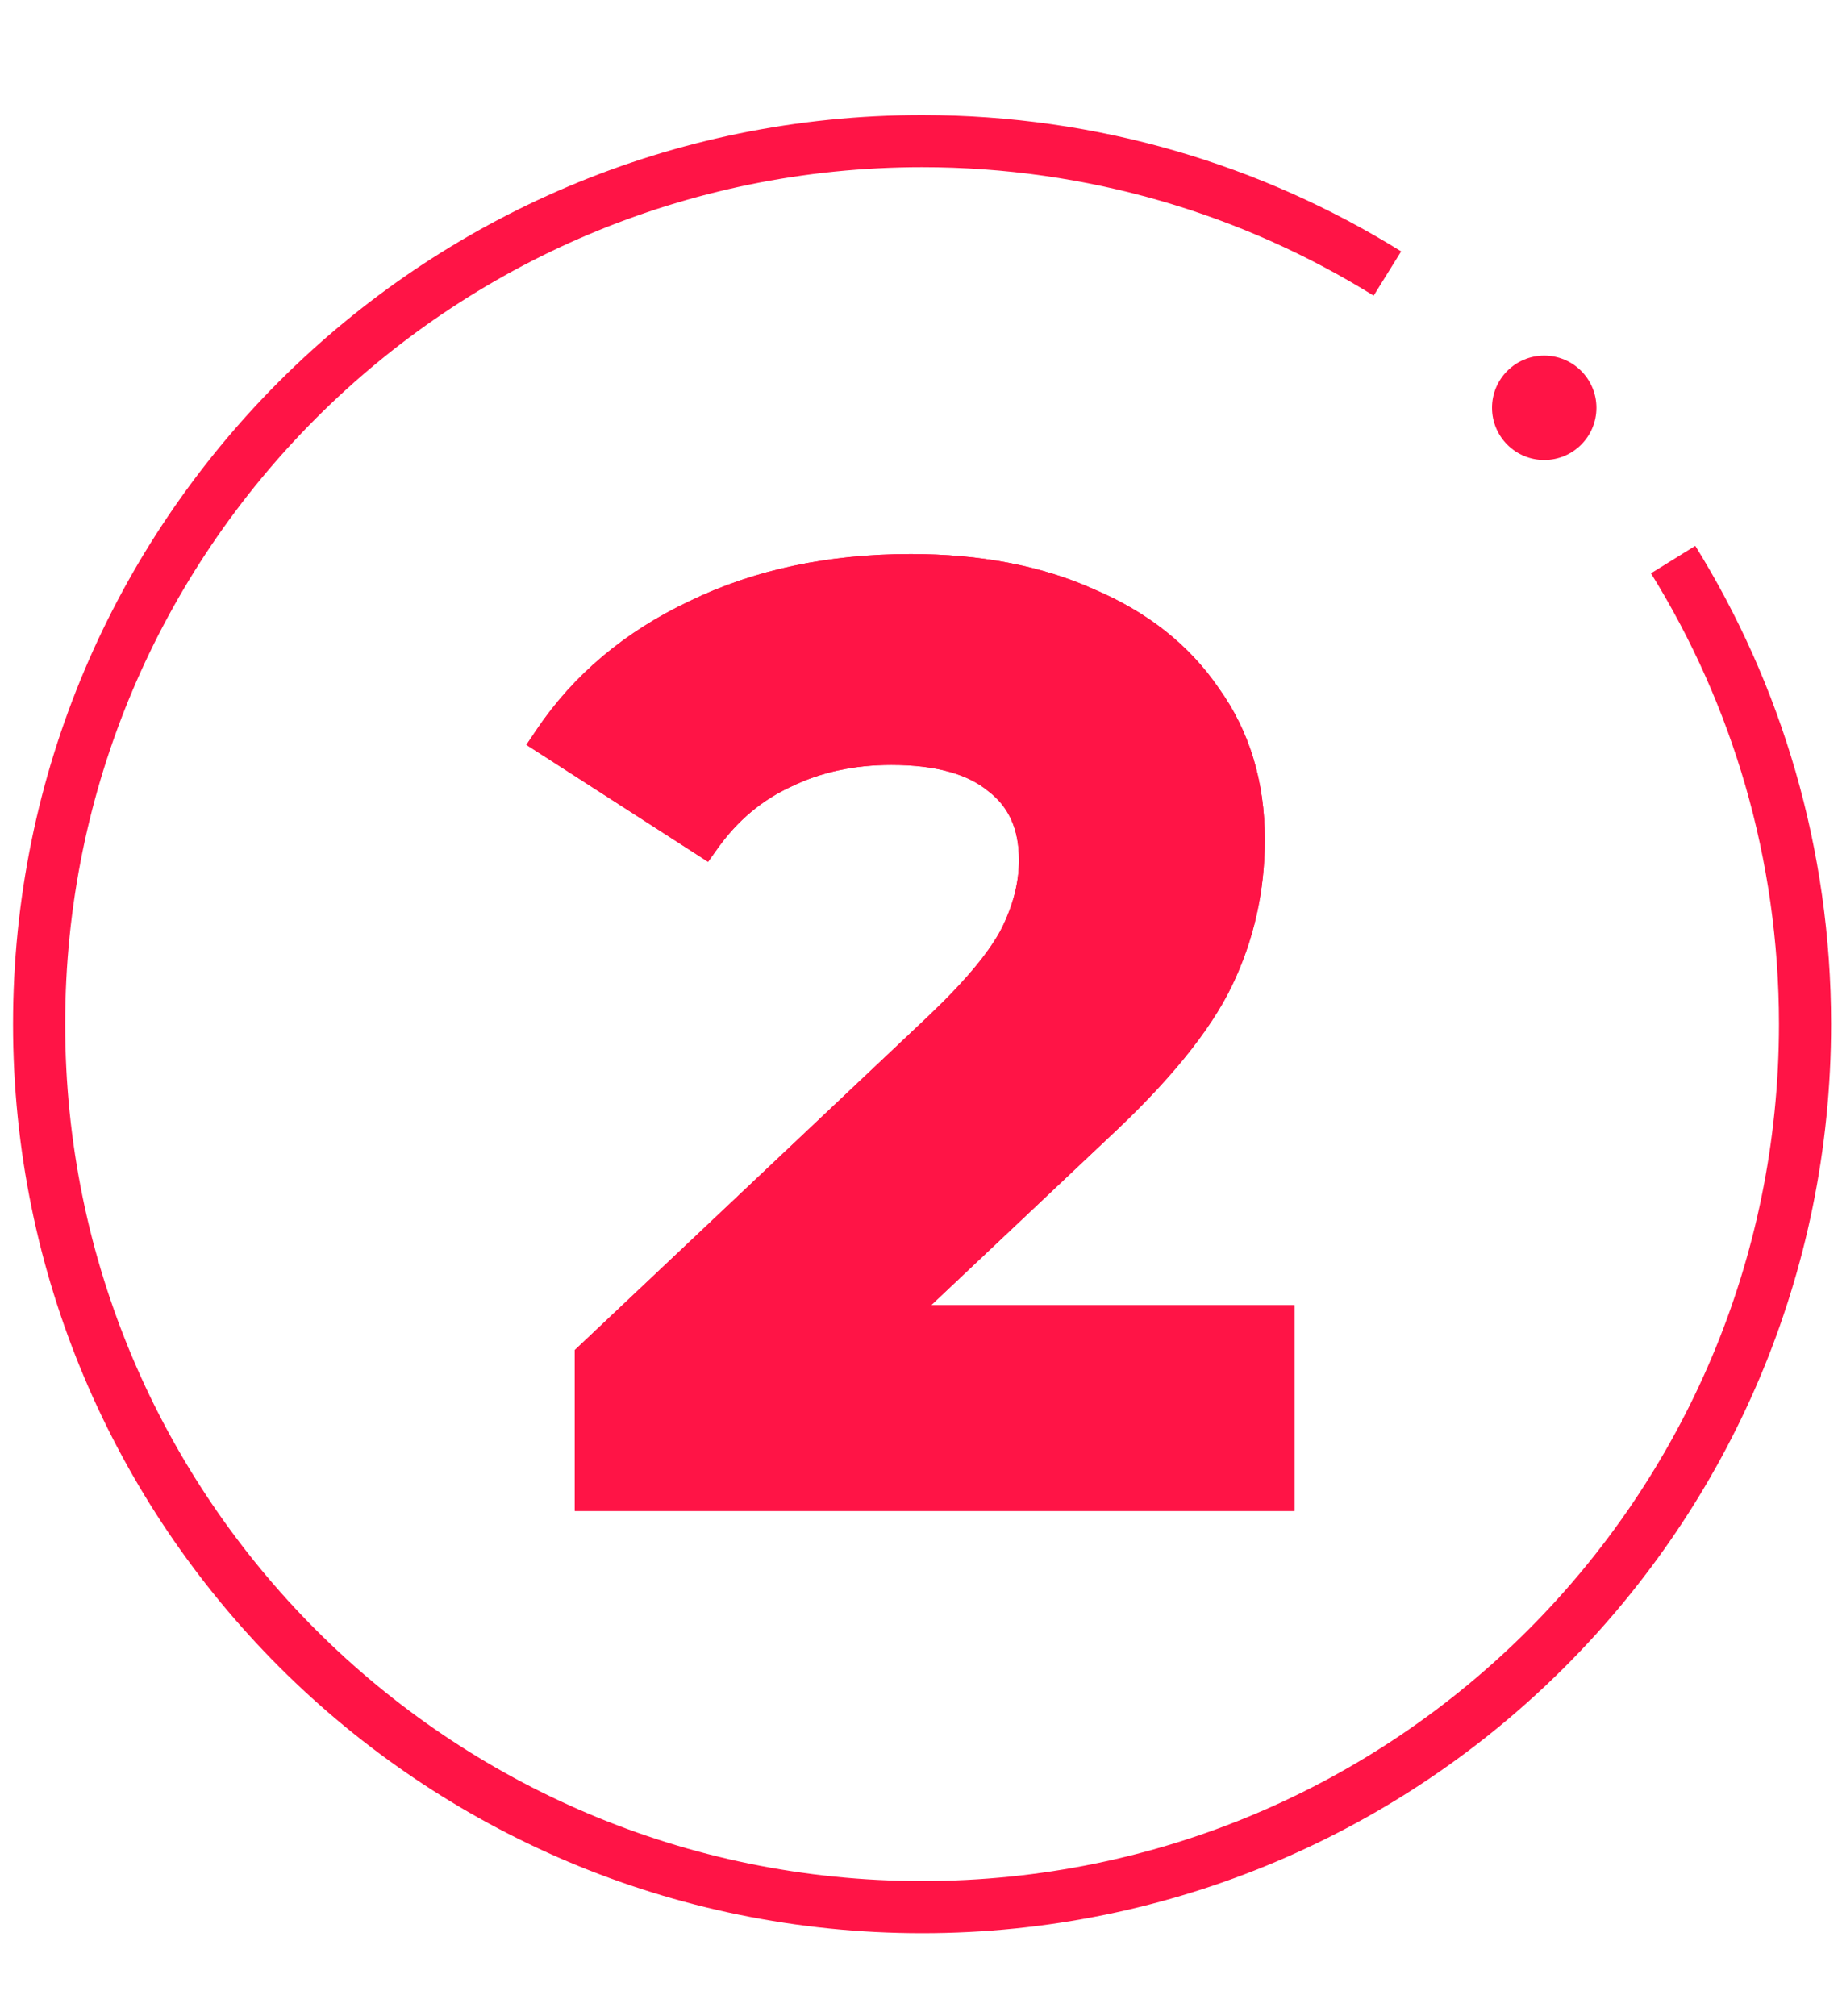
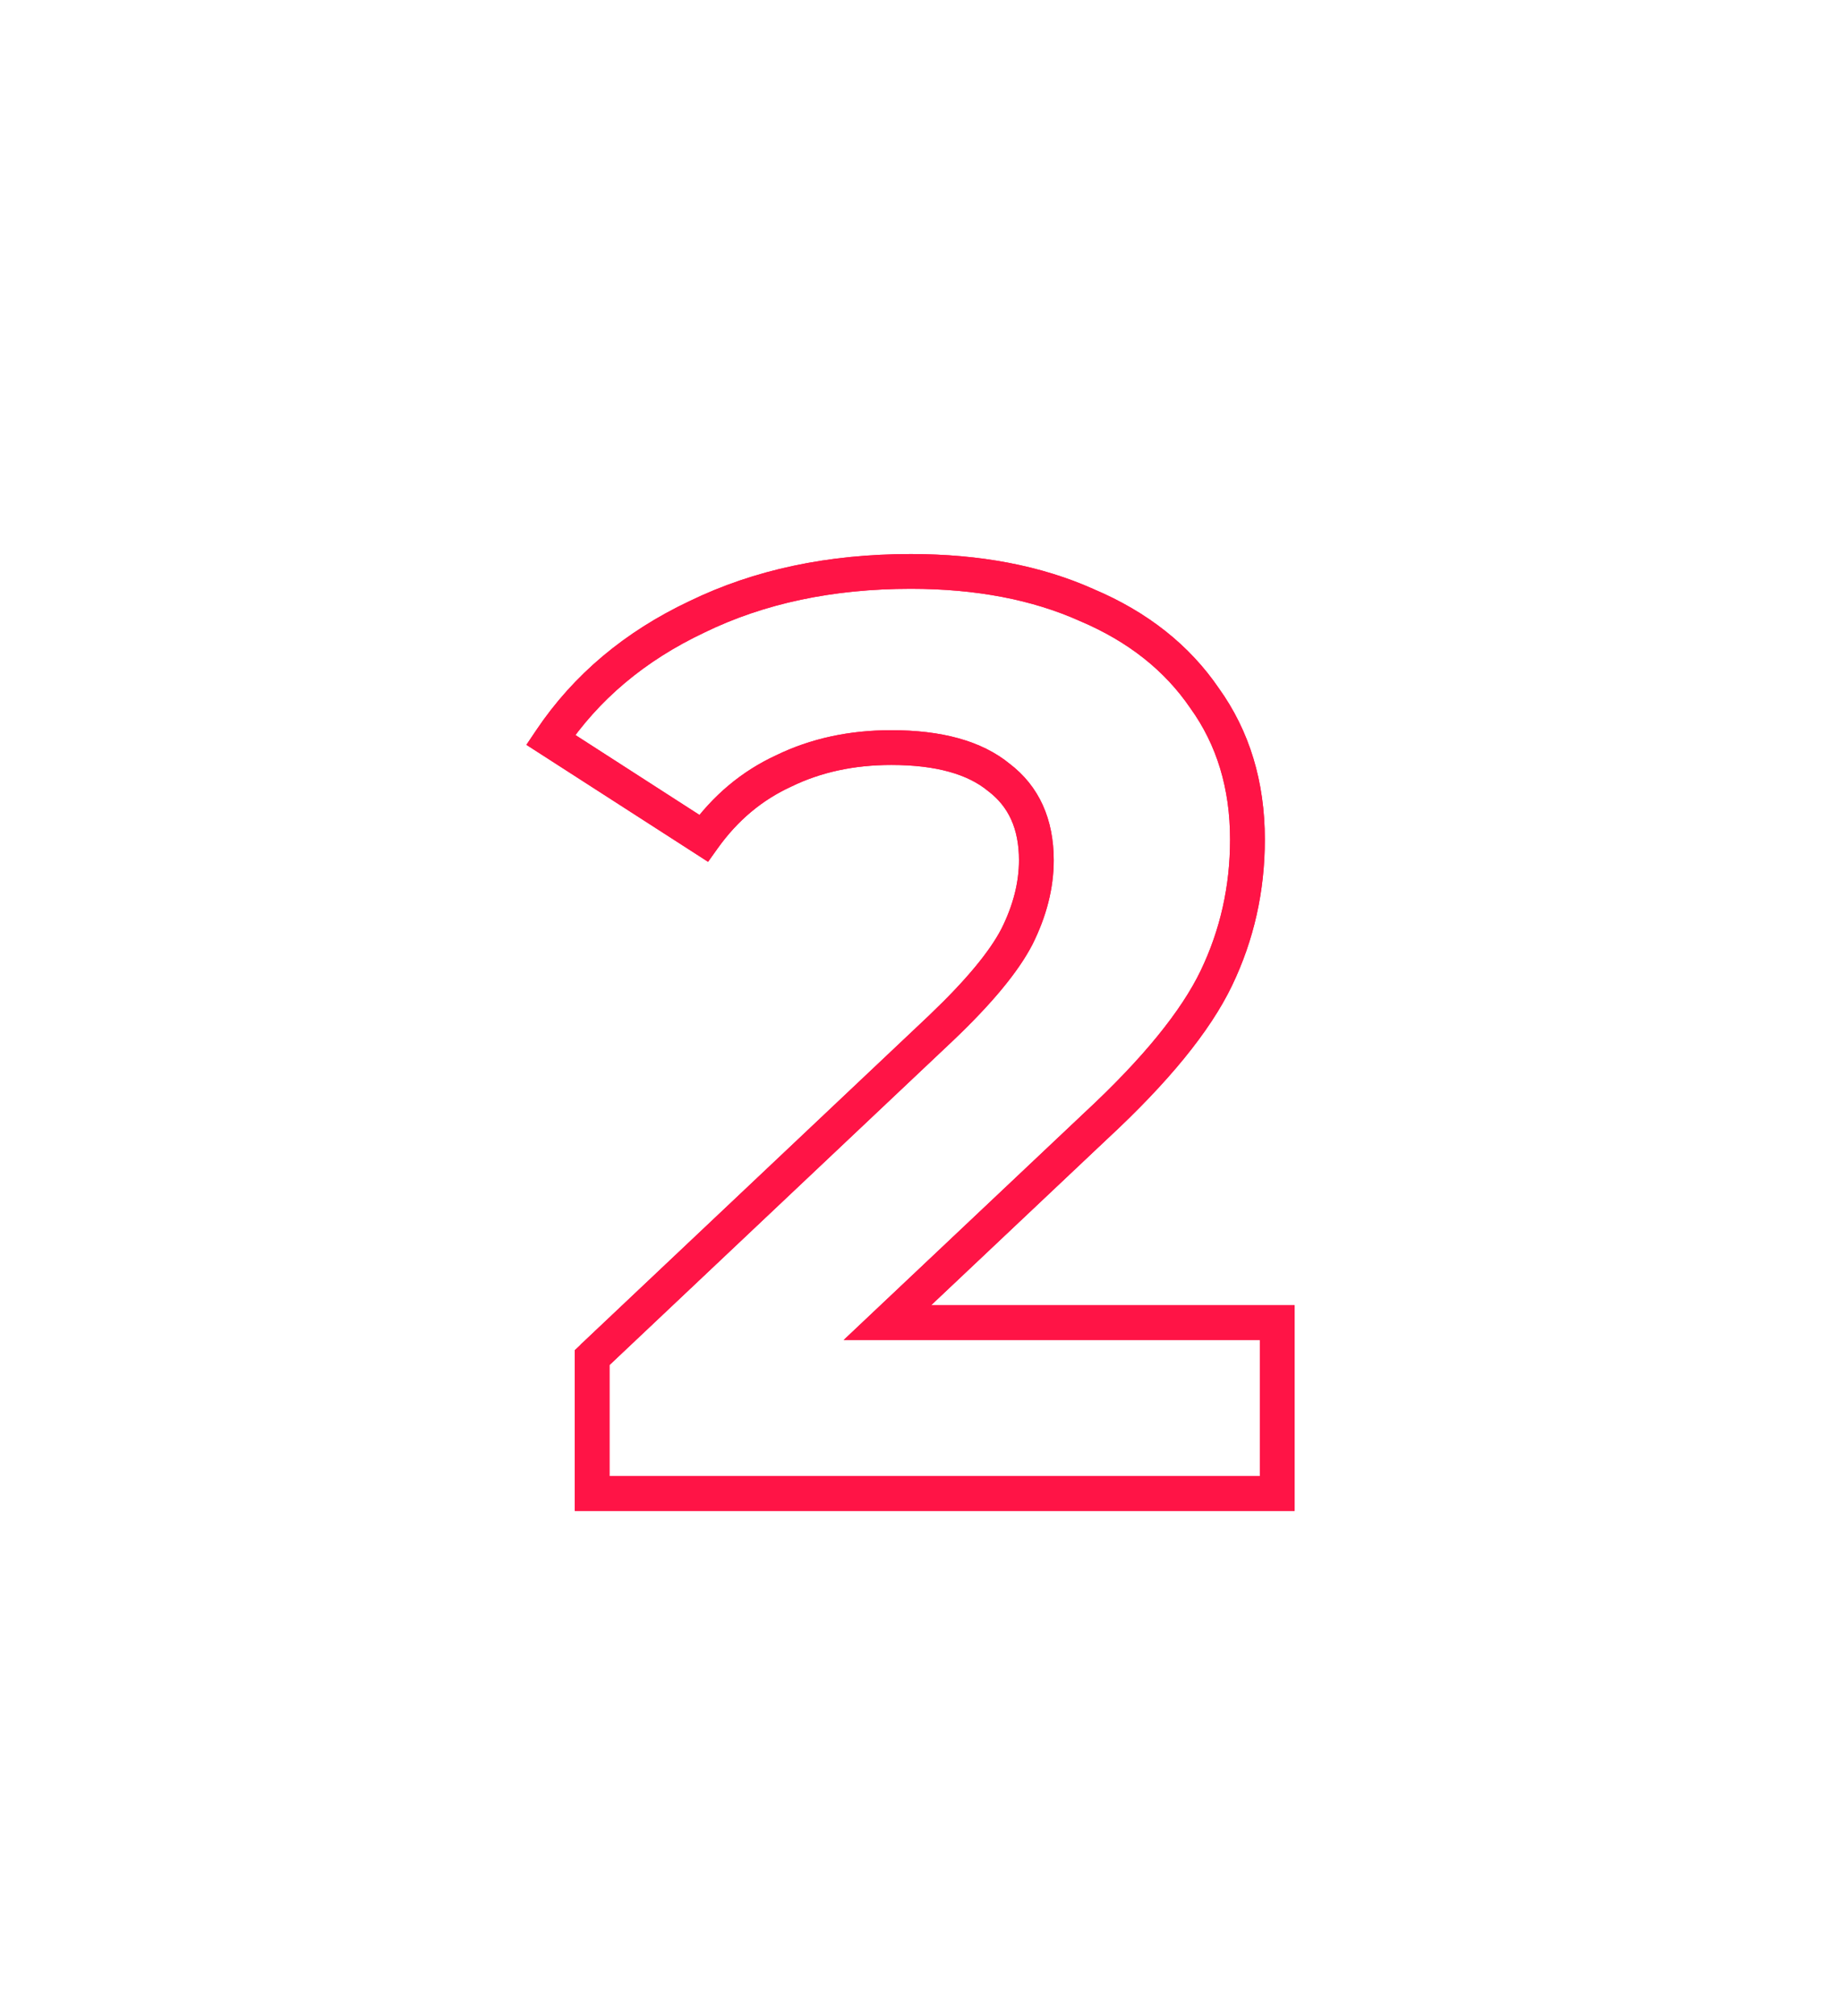
<svg xmlns="http://www.w3.org/2000/svg" width="53" height="58" viewBox="0 0 53 58" fill="none">
-   <path d="M36.75 38.053V42.971H17.038V39.059L27.099 29.557C28.167 28.539 28.887 27.669 29.26 26.949C29.633 26.204 29.819 25.471 29.819 24.75C29.819 23.707 29.459 22.912 28.738 22.366C28.043 21.794 27.012 21.509 25.646 21.509C24.503 21.509 23.472 21.732 22.553 22.18C21.634 22.602 20.864 23.248 20.243 24.117L15.846 21.285C16.864 19.77 18.268 18.59 20.056 17.745C21.845 16.876 23.894 16.441 26.205 16.441C28.142 16.441 29.831 16.764 31.272 17.41C32.738 18.031 33.868 18.925 34.663 20.093C35.483 21.235 35.893 22.589 35.893 24.154C35.893 25.57 35.594 26.899 34.998 28.141C34.402 29.383 33.247 30.799 31.533 32.389L25.534 38.053H36.75Z" fill="#FF1446" />
+   <path d="M36.75 38.053H37.25V37.553H36.75V38.053ZM36.75 42.971V43.471H37.25V42.971H36.75ZM17.038 42.971H16.538V43.471H17.038V42.971ZM17.038 39.059L16.538 38.843V39.059H17.038ZM27.099 29.557L27.442 29.921L27.444 29.919L27.099 29.557ZM29.26 26.949L29.704 27.179L29.707 27.173L29.26 26.949ZM28.738 22.366L28.421 22.752L28.428 22.758L28.436 22.764L28.738 22.366ZM22.553 22.18L22.762 22.634L22.772 22.629L22.553 22.18ZM20.243 24.117L19.972 24.537L20.373 24.796L20.65 24.408L20.243 24.117ZM15.846 21.285L15.431 21.006L15.146 21.43L15.575 21.706L15.846 21.285ZM20.056 17.745L20.27 18.198L20.275 18.195L20.056 17.745ZM31.272 17.41L31.068 17.866L31.077 17.87L31.272 17.41ZM34.663 20.093L34.249 20.374L34.257 20.384L34.663 20.093ZM34.998 28.141L35.449 28.358L34.998 28.141ZM31.533 32.389L31.193 32.023L31.19 32.026L31.533 32.389ZM25.534 38.053L25.191 37.689L24.276 38.553H25.534V38.053ZM36.25 38.053V42.971H37.25V38.053H36.25ZM36.75 42.471H17.038V43.471H36.75V42.471ZM17.538 42.971V39.059H16.538V42.971H17.538ZM17.381 39.422L27.442 29.921L26.756 29.194L16.695 38.696L17.381 39.422ZM27.444 29.919C28.525 28.888 29.293 27.973 29.704 27.179L28.816 26.719C28.482 27.365 27.809 28.189 26.754 29.195L27.444 29.919ZM29.707 27.173C30.109 26.369 30.319 25.56 30.319 24.75H29.319C29.319 25.382 29.156 26.039 28.813 26.725L29.707 27.173ZM30.319 24.75C30.319 23.578 29.906 22.624 29.041 21.967L28.436 22.764C29.012 23.201 29.319 23.836 29.319 24.75H30.319ZM29.056 21.979C28.235 21.305 27.07 21.009 25.646 21.009V22.009C26.953 22.009 27.851 22.284 28.421 22.752L29.056 21.979ZM25.646 21.009C24.436 21.009 23.329 21.246 22.334 21.73L22.772 22.629C23.615 22.219 24.57 22.009 25.646 22.009V21.009ZM22.344 21.725C21.341 22.186 20.505 22.89 19.836 23.826L20.65 24.408C21.223 23.605 21.926 23.018 22.762 22.634L22.344 21.725ZM20.514 23.697L16.117 20.865L15.575 21.706L19.972 24.537L20.514 23.697ZM16.261 21.564C17.225 20.13 18.556 19.007 20.27 18.198L19.843 17.293C17.98 18.173 16.504 19.41 15.431 21.006L16.261 21.564ZM20.275 18.195C21.985 17.364 23.958 16.941 26.205 16.941V15.941C23.831 15.941 21.705 16.388 19.838 17.296L20.275 18.195ZM26.205 16.941C28.087 16.941 29.704 17.255 31.068 17.866L31.477 16.954C29.959 16.273 28.197 15.941 26.205 15.941V16.941ZM31.077 17.87C32.466 18.459 33.515 19.296 34.25 20.374L35.076 19.811C34.221 18.555 33.01 17.603 31.467 16.95L31.077 17.87ZM34.257 20.384C35.009 21.433 35.393 22.682 35.393 24.154H36.393C36.393 22.497 35.957 21.038 35.069 19.801L34.257 20.384ZM35.393 24.154C35.393 25.497 35.11 26.752 34.548 27.925L35.449 28.358C36.079 27.046 36.393 25.643 36.393 24.154H35.393ZM34.548 27.925C33.991 29.084 32.889 30.45 31.193 32.023L31.873 32.756C33.605 31.149 34.813 29.682 35.449 28.358L34.548 27.925ZM31.19 32.026L25.191 37.689L25.877 38.416L31.876 32.753L31.19 32.026ZM25.534 38.553H36.75V37.553H25.534V38.553Z" fill="#FF1446" />
  <path d="M36.75 38.053H37.25V37.553H36.75V38.053ZM36.75 42.971V43.471H37.25V42.971H36.75ZM17.038 42.971H16.538V43.471H17.038V42.971ZM17.038 39.059L16.695 38.696L16.538 38.843V39.059H17.038ZM27.099 29.557L27.442 29.921L27.444 29.919L27.099 29.557ZM29.26 26.949L29.704 27.179L29.707 27.173L29.26 26.949ZM28.738 22.366L28.421 22.752L28.428 22.758L28.436 22.764L28.738 22.366ZM22.553 22.18L22.762 22.634L22.772 22.629L22.553 22.18ZM20.243 24.117L19.972 24.537L20.373 24.796L20.65 24.408L20.243 24.117ZM15.846 21.285L15.431 21.006L15.146 21.43L15.575 21.706L15.846 21.285ZM20.056 17.745L20.27 18.198L20.275 18.195L20.056 17.745ZM31.272 17.41L31.068 17.866L31.077 17.87L31.272 17.41ZM34.663 20.093L34.249 20.374L34.257 20.384L34.663 20.093ZM34.998 28.141L35.449 28.358L34.998 28.141ZM31.533 32.389L31.193 32.023L31.19 32.026L31.533 32.389ZM25.534 38.053L25.191 37.689L24.276 38.553H25.534V38.053ZM36.25 38.053V42.971H37.25V38.053H36.25ZM36.75 42.471H17.038V43.471H36.75V42.471ZM17.538 42.971V39.059H16.538V42.971H17.538ZM17.381 39.422L27.442 29.921L26.756 29.194L16.695 38.696L17.381 39.422ZM27.444 29.919C28.525 28.888 29.293 27.973 29.704 27.179L28.816 26.719C28.482 27.365 27.809 28.189 26.754 29.195L27.444 29.919ZM29.707 27.173C30.109 26.369 30.319 25.56 30.319 24.75H29.319C29.319 25.382 29.156 26.039 28.813 26.725L29.707 27.173ZM30.319 24.75C30.319 23.578 29.906 22.624 29.041 21.967L28.436 22.764C29.012 23.201 29.319 23.836 29.319 24.75H30.319ZM29.056 21.979C28.235 21.305 27.07 21.009 25.646 21.009V22.009C26.953 22.009 27.851 22.284 28.421 22.752L29.056 21.979ZM25.646 21.009C24.436 21.009 23.329 21.246 22.334 21.73L22.772 22.629C23.615 22.219 24.57 22.009 25.646 22.009V21.009ZM22.344 21.725C21.341 22.186 20.505 22.89 19.836 23.826L20.65 24.408C21.223 23.605 21.926 23.018 22.762 22.634L22.344 21.725ZM20.514 23.697L16.117 20.865L15.575 21.706L19.972 24.537L20.514 23.697ZM16.261 21.564C17.225 20.13 18.556 19.007 20.27 18.198L19.843 17.293C17.98 18.173 16.504 19.41 15.431 21.006L16.261 21.564ZM20.275 18.195C21.985 17.364 23.958 16.941 26.205 16.941V15.941C23.831 15.941 21.705 16.388 19.838 17.296L20.275 18.195ZM26.205 16.941C28.087 16.941 29.704 17.255 31.068 17.866L31.477 16.954C29.959 16.273 28.197 15.941 26.205 15.941V16.941ZM31.077 17.87C32.466 18.459 33.515 19.296 34.25 20.374L35.076 19.811C34.221 18.555 33.01 17.603 31.467 16.95L31.077 17.87ZM34.257 20.384C35.009 21.433 35.393 22.682 35.393 24.154H36.393C36.393 22.497 35.957 21.038 35.069 19.801L34.257 20.384ZM35.393 24.154C35.393 25.497 35.11 26.752 34.548 27.925L35.449 28.358C36.079 27.046 36.393 25.643 36.393 24.154H35.393ZM34.548 27.925C33.991 29.084 32.889 30.45 31.193 32.023L31.873 32.756C33.605 31.149 34.813 29.682 35.449 28.358L34.548 27.925ZM31.19 32.026L25.191 37.689L25.877 38.416L31.876 32.753L31.19 32.026ZM25.534 38.553H36.75V37.553H25.534V38.553Z" fill="#FF1446" />
-   <path d="M36.75 38.053H37.25V37.553H36.75V38.053ZM36.75 42.971V43.471H37.25V42.971H36.75ZM17.038 42.971H16.538V43.471H17.038V42.971ZM17.038 39.059L16.695 38.696L16.538 38.843V39.059H17.038ZM27.099 29.557L27.442 29.921L27.444 29.919L27.099 29.557ZM29.26 26.949L29.704 27.179L29.707 27.173L29.26 26.949ZM28.738 22.366L28.421 22.752L28.428 22.758L28.436 22.764L28.738 22.366ZM22.553 22.18L22.762 22.634L22.772 22.629L22.553 22.18ZM20.243 24.117L19.972 24.537L20.373 24.796L20.65 24.408L20.243 24.117ZM15.846 21.285L15.431 21.006L15.146 21.43L15.575 21.706L15.846 21.285ZM20.056 17.745L20.27 18.198L20.275 18.195L20.056 17.745ZM31.272 17.41L31.068 17.866L31.077 17.87L31.272 17.41ZM34.663 20.093L34.249 20.374L34.257 20.384L34.663 20.093ZM34.998 28.141L35.449 28.358L34.998 28.141ZM31.533 32.389L31.193 32.023L31.19 32.026L31.533 32.389ZM25.534 38.053L25.191 37.689L24.276 38.553H25.534V38.053ZM36.25 38.053V42.971H37.25V38.053H36.25ZM36.75 42.471H17.038V43.471H36.75V42.471ZM17.538 42.971V39.059H16.538V42.971H17.538ZM17.381 39.422L27.442 29.921L26.756 29.194L16.695 38.696L17.381 39.422ZM27.444 29.919C28.525 28.888 29.293 27.973 29.704 27.179L28.816 26.719C28.482 27.365 27.809 28.189 26.754 29.195L27.444 29.919ZM29.707 27.173C30.109 26.369 30.319 25.56 30.319 24.75H29.319C29.319 25.382 29.156 26.039 28.813 26.725L29.707 27.173ZM30.319 24.75C30.319 23.578 29.906 22.624 29.041 21.967L28.436 22.764C29.012 23.201 29.319 23.836 29.319 24.75H30.319ZM29.056 21.979C28.235 21.305 27.07 21.009 25.646 21.009V22.009C26.953 22.009 27.851 22.284 28.421 22.752L29.056 21.979ZM25.646 21.009C24.436 21.009 23.329 21.246 22.334 21.73L22.772 22.629C23.615 22.219 24.57 22.009 25.646 22.009V21.009ZM22.344 21.725C21.341 22.186 20.505 22.89 19.836 23.826L20.65 24.408C21.223 23.605 21.926 23.018 22.762 22.634L22.344 21.725ZM20.514 23.697L16.117 20.865L15.575 21.706L19.972 24.537L20.514 23.697ZM16.261 21.564C17.225 20.13 18.556 19.007 20.27 18.198L19.843 17.293C17.98 18.173 16.504 19.41 15.431 21.006L16.261 21.564ZM20.275 18.195C21.985 17.364 23.958 16.941 26.205 16.941V15.941C23.831 15.941 21.705 16.388 19.838 17.296L20.275 18.195ZM26.205 16.941C28.087 16.941 29.704 17.255 31.068 17.866L31.477 16.954C29.959 16.273 28.197 15.941 26.205 15.941V16.941ZM31.077 17.87C32.466 18.459 33.515 19.296 34.25 20.374L35.076 19.811C34.221 18.555 33.01 17.603 31.467 16.95L31.077 17.87ZM34.257 20.384C35.009 21.433 35.393 22.682 35.393 24.154H36.393C36.393 22.497 35.957 21.038 35.069 19.801L34.257 20.384ZM35.393 24.154C35.393 25.497 35.11 26.752 34.548 27.925L35.449 28.358C36.079 27.046 36.393 25.643 36.393 24.154H35.393ZM34.548 27.925C33.991 29.084 32.889 30.45 31.193 32.023L31.873 32.756C33.605 31.149 34.813 29.682 35.449 28.358L34.548 27.925ZM31.19 32.026L25.191 37.689L25.877 38.416L31.876 32.753L31.19 32.026ZM25.534 38.553H36.75V37.553H25.534V38.553Z" fill="#FF1446" />
-   <path d="M39.92 7.87C36.032 5.455 31.444 4.06 26.531 4.06C12.499 4.06 1.125 15.434 1.125 29.465C1.125 43.497 12.499 54.871 26.531 54.871C40.562 54.871 51.936 43.497 51.936 29.465C51.936 24.562 50.547 19.983 48.141 16.1" stroke="#FF1446" stroke-width="1.5" />
-   <circle cx="44.432" cy="11.733" r="1.502" fill="#FF1446" />
</svg>